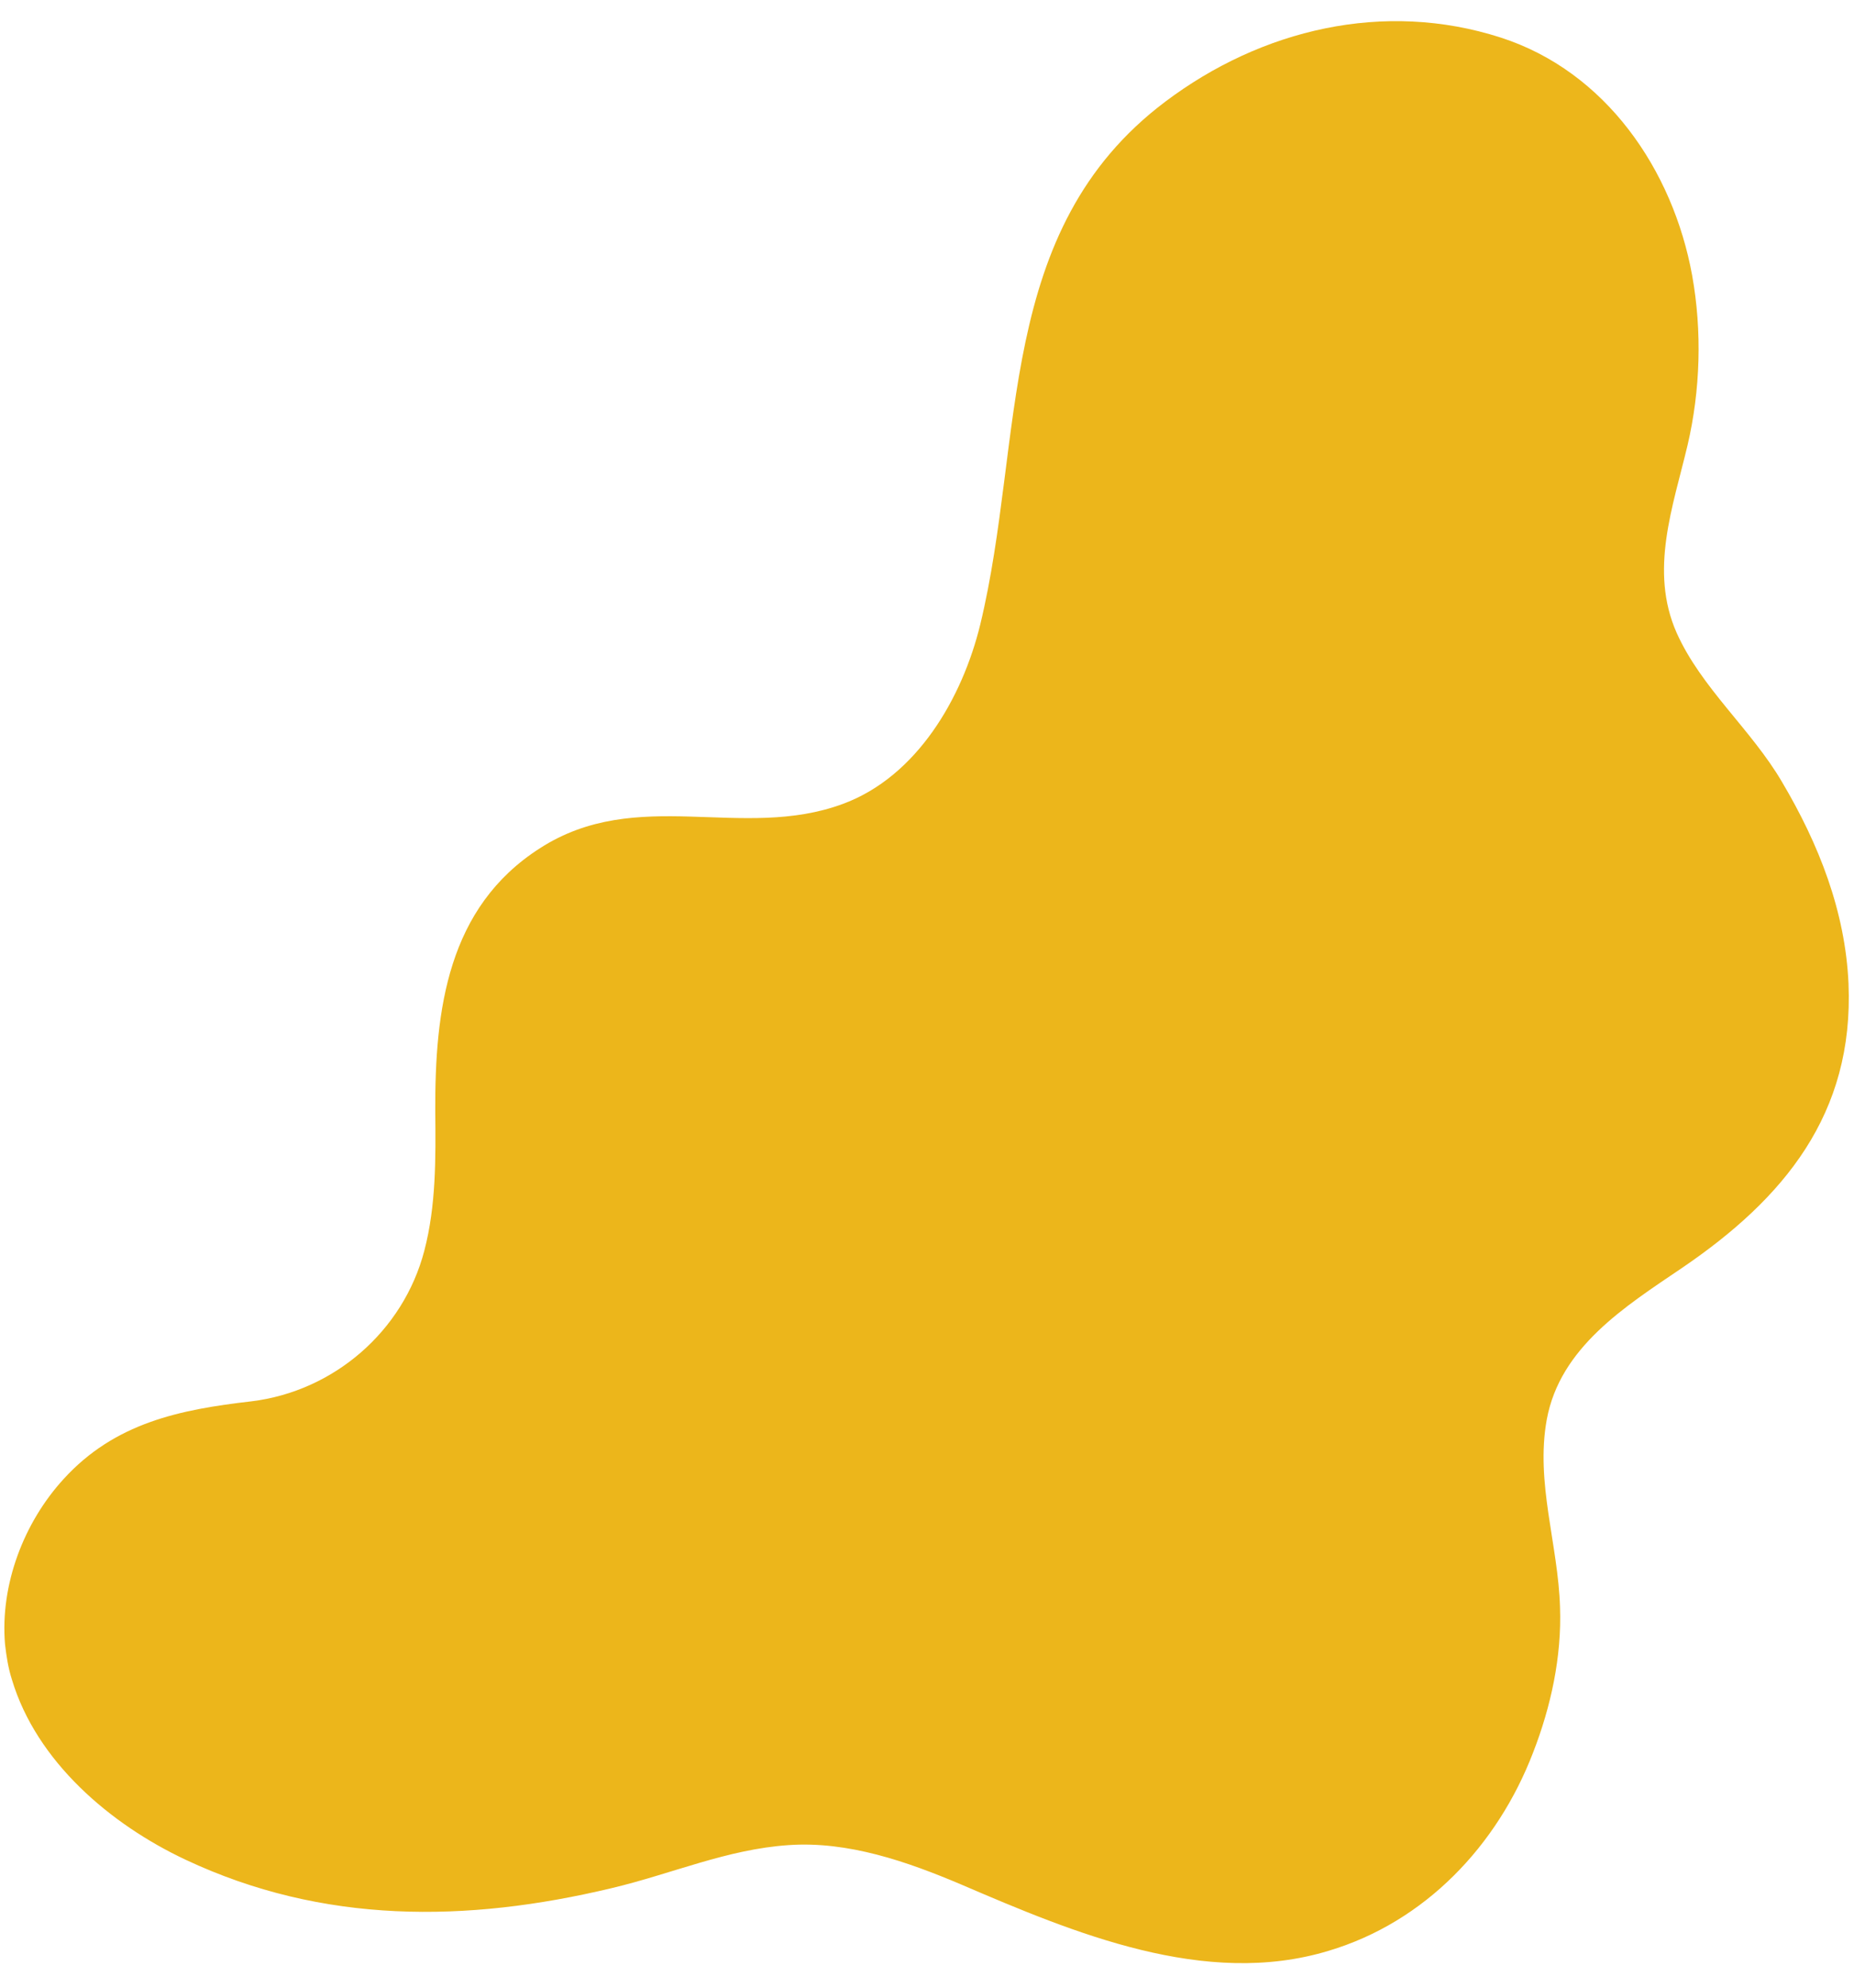
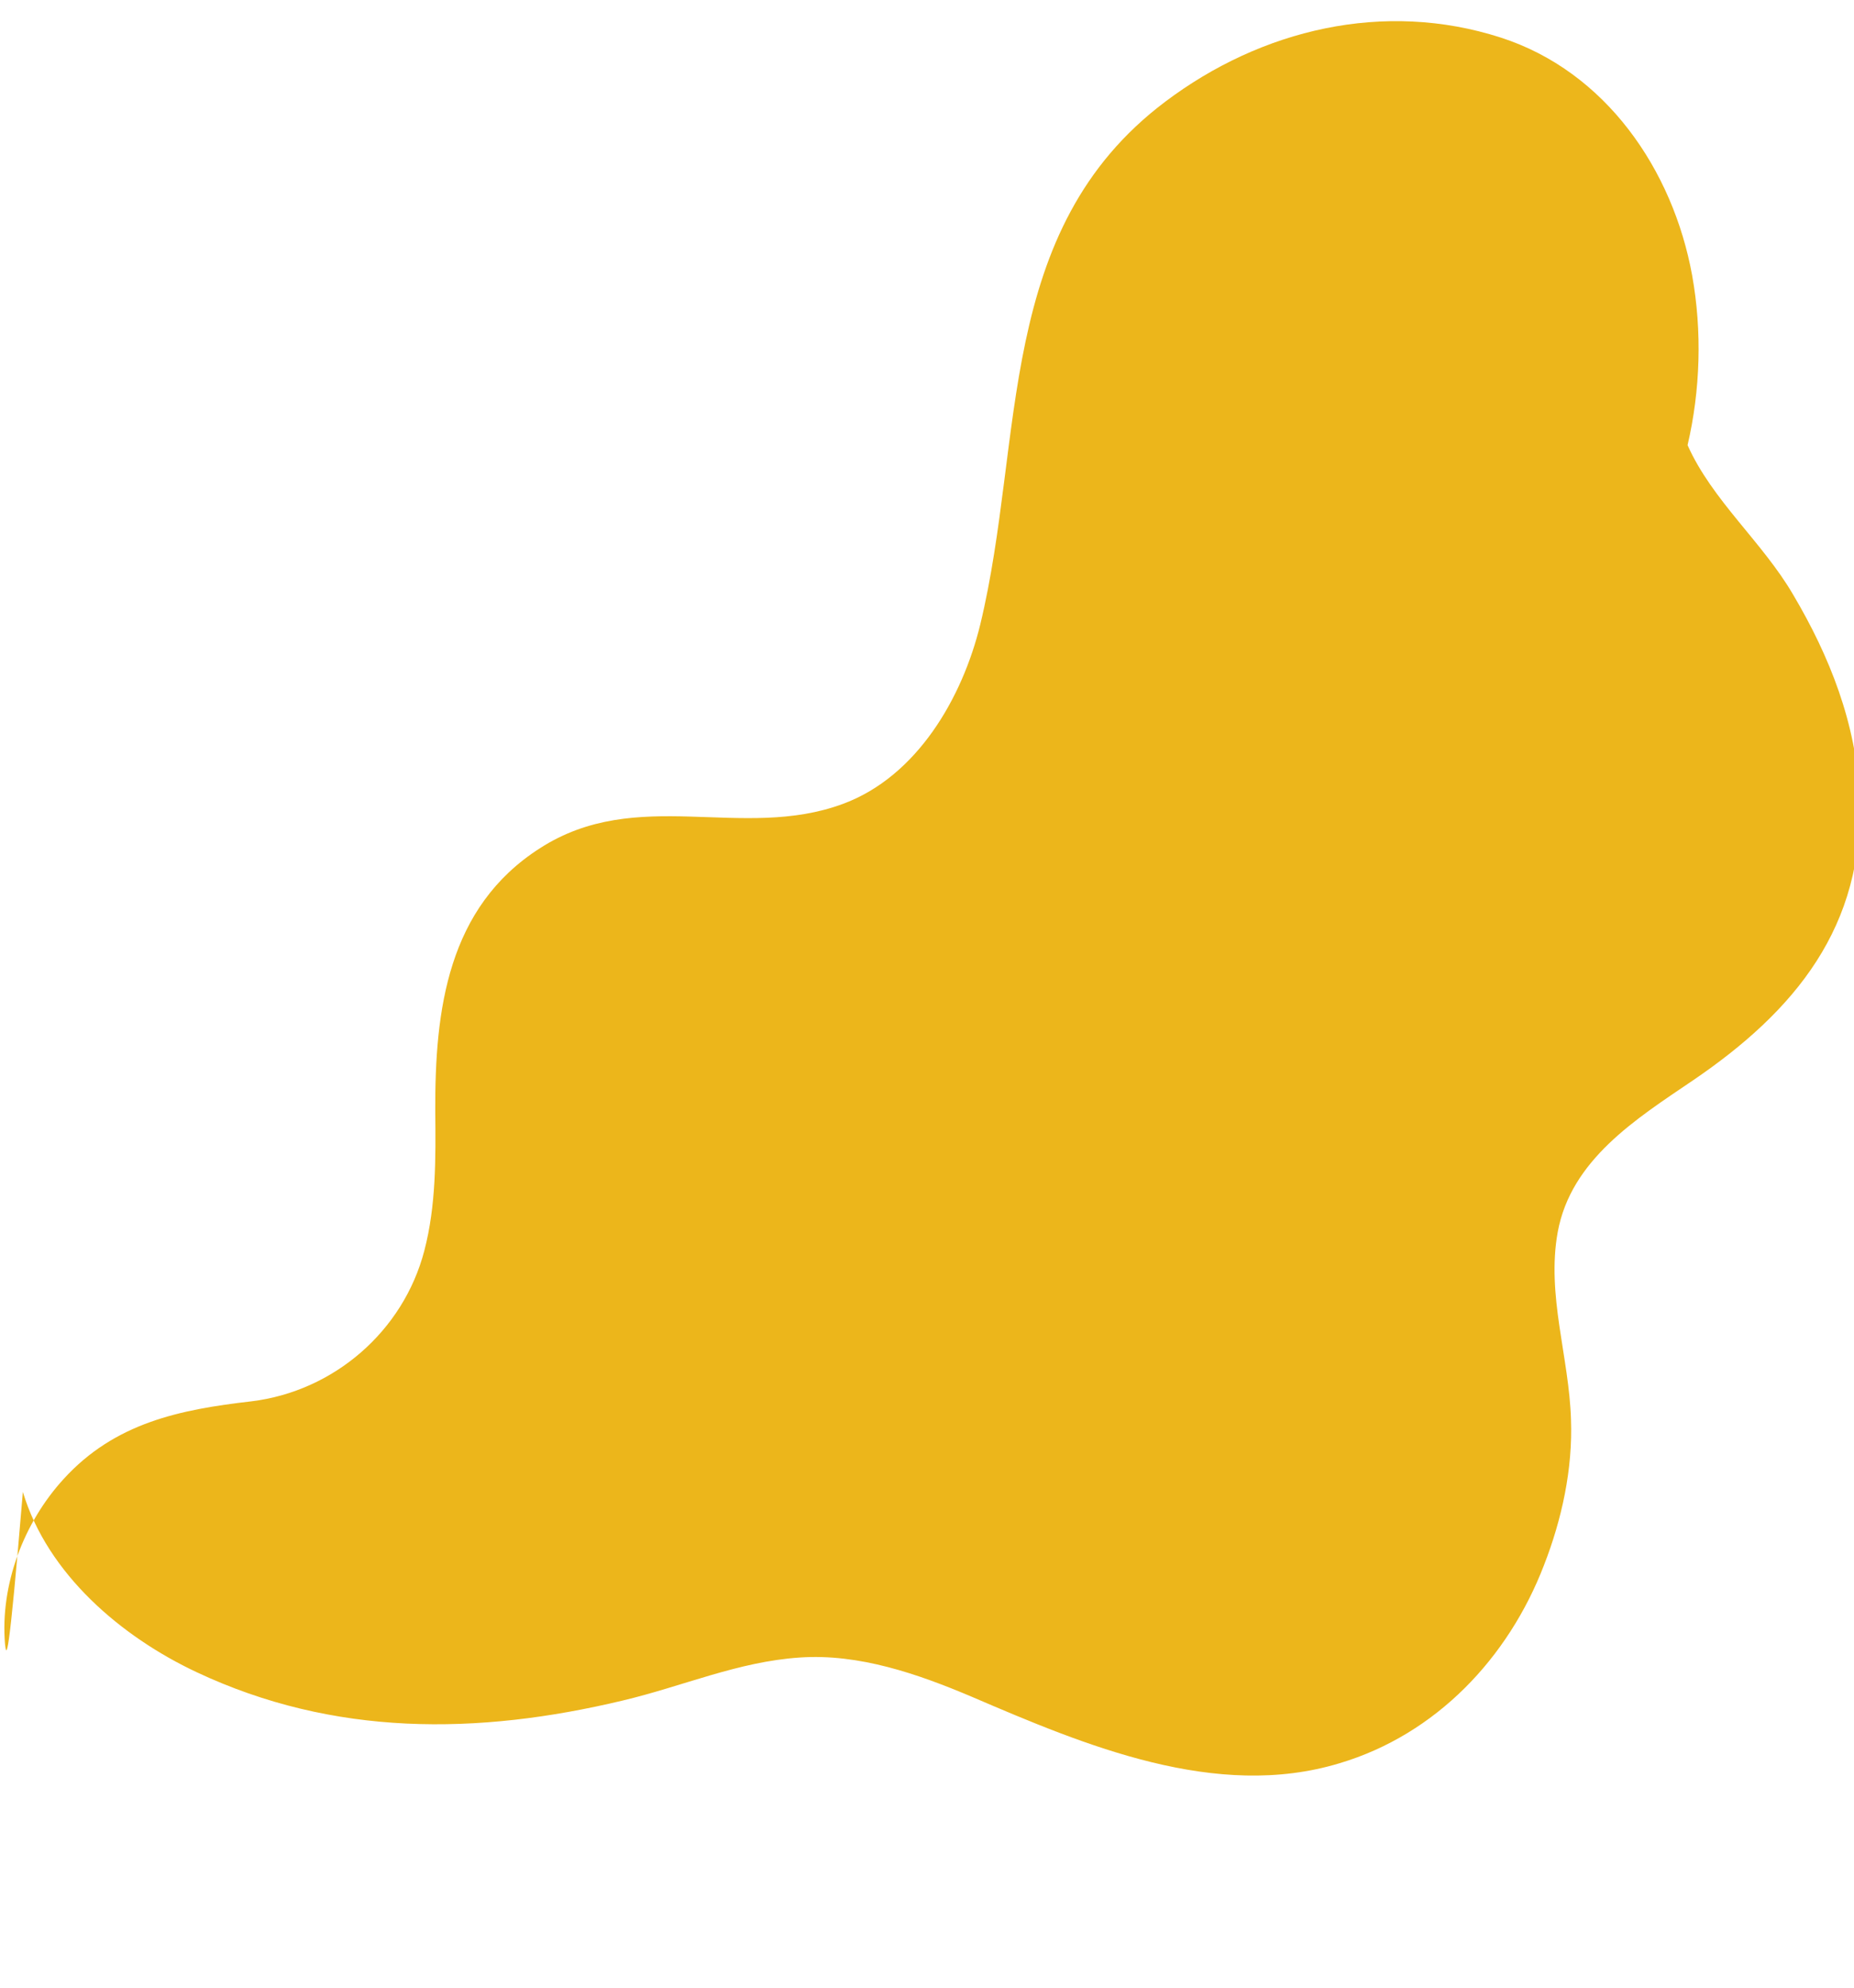
<svg xmlns="http://www.w3.org/2000/svg" fill="#000000" height="434.6" preserveAspectRatio="xMidYMid meet" version="1" viewBox="-1.0 -4.5 405.5 434.6" width="405.5" zoomAndPan="magnify">
  <g id="change1_1">
-     <path d="M0.1,354.9c-1.1-13,4.1-26.6,12.8-36.1c11.2-12.3,25.4-15.2,41.1-17c18-2.2,33.2-15.3,37.8-32.9 c2.6-9.9,2.5-20.3,2.4-30.5c-0.1-22.2,2.7-44.6,22.9-57.5c21.3-13.7,44.2-1.5,66.3-9.7c16.2-6,26.1-23.2,30-39.2 c9.8-40.6,3.1-86.2,40.5-114.3c21-15.8,47.8-22.2,73.3-14c23,7.4,37.7,28.9,41.9,52c2.2,12.2,1.8,25.1-1,37.1 c-3.2,13.5-8.4,27.4-2.4,41c5.4,12.1,16.4,21.2,23.1,32.7c8,13.5,13.8,28.2,14.5,44c1.2,28.5-14.1,47-36.5,62.2 c-12.4,8.4-26.6,17.3-29.5,33.1c-2.5,13.8,2.5,27.3,2.9,41c0.4,10.8-2,21.8-5.9,31.8c-7.8,20.3-23.6,37-44.7,43.3 c-27,8.2-55.7-3.9-80.4-14.5c-11.8-5-24.7-9.5-37.7-8.6c-13.5,0.9-25.6,6.3-38.7,9.4c-31.8,7.6-63.2,7.9-93.2-6.2 c-16.4-7.7-32.6-21.4-38-39.4C0.8,360.1,0.4,357.5,0.1,354.9z" fill="#ecb61b" />
+     <path d="M0.1,354.9c-1.1-13,4.1-26.6,12.8-36.1c11.2-12.3,25.4-15.2,41.1-17c18-2.2,33.2-15.3,37.8-32.9 c2.6-9.9,2.5-20.3,2.4-30.5c-0.1-22.2,2.7-44.6,22.9-57.5c21.3-13.7,44.2-1.5,66.3-9.7c16.2-6,26.1-23.2,30-39.2 c9.8-40.6,3.1-86.2,40.5-114.3c21-15.8,47.8-22.2,73.3-14c23,7.4,37.7,28.9,41.9,52c2.2,12.2,1.8,25.1-1,37.1 c5.4,12.1,16.4,21.2,23.1,32.7c8,13.5,13.8,28.2,14.5,44c1.2,28.5-14.1,47-36.5,62.2 c-12.4,8.4-26.6,17.3-29.5,33.1c-2.5,13.8,2.5,27.3,2.9,41c0.4,10.8-2,21.8-5.9,31.8c-7.8,20.3-23.6,37-44.7,43.3 c-27,8.2-55.7-3.9-80.4-14.5c-11.8-5-24.7-9.5-37.7-8.6c-13.5,0.9-25.6,6.3-38.7,9.4c-31.8,7.6-63.2,7.9-93.2-6.2 c-16.4-7.7-32.6-21.4-38-39.4C0.8,360.1,0.4,357.5,0.1,354.9z" fill="#ecb61b" />
  </g>
</svg>